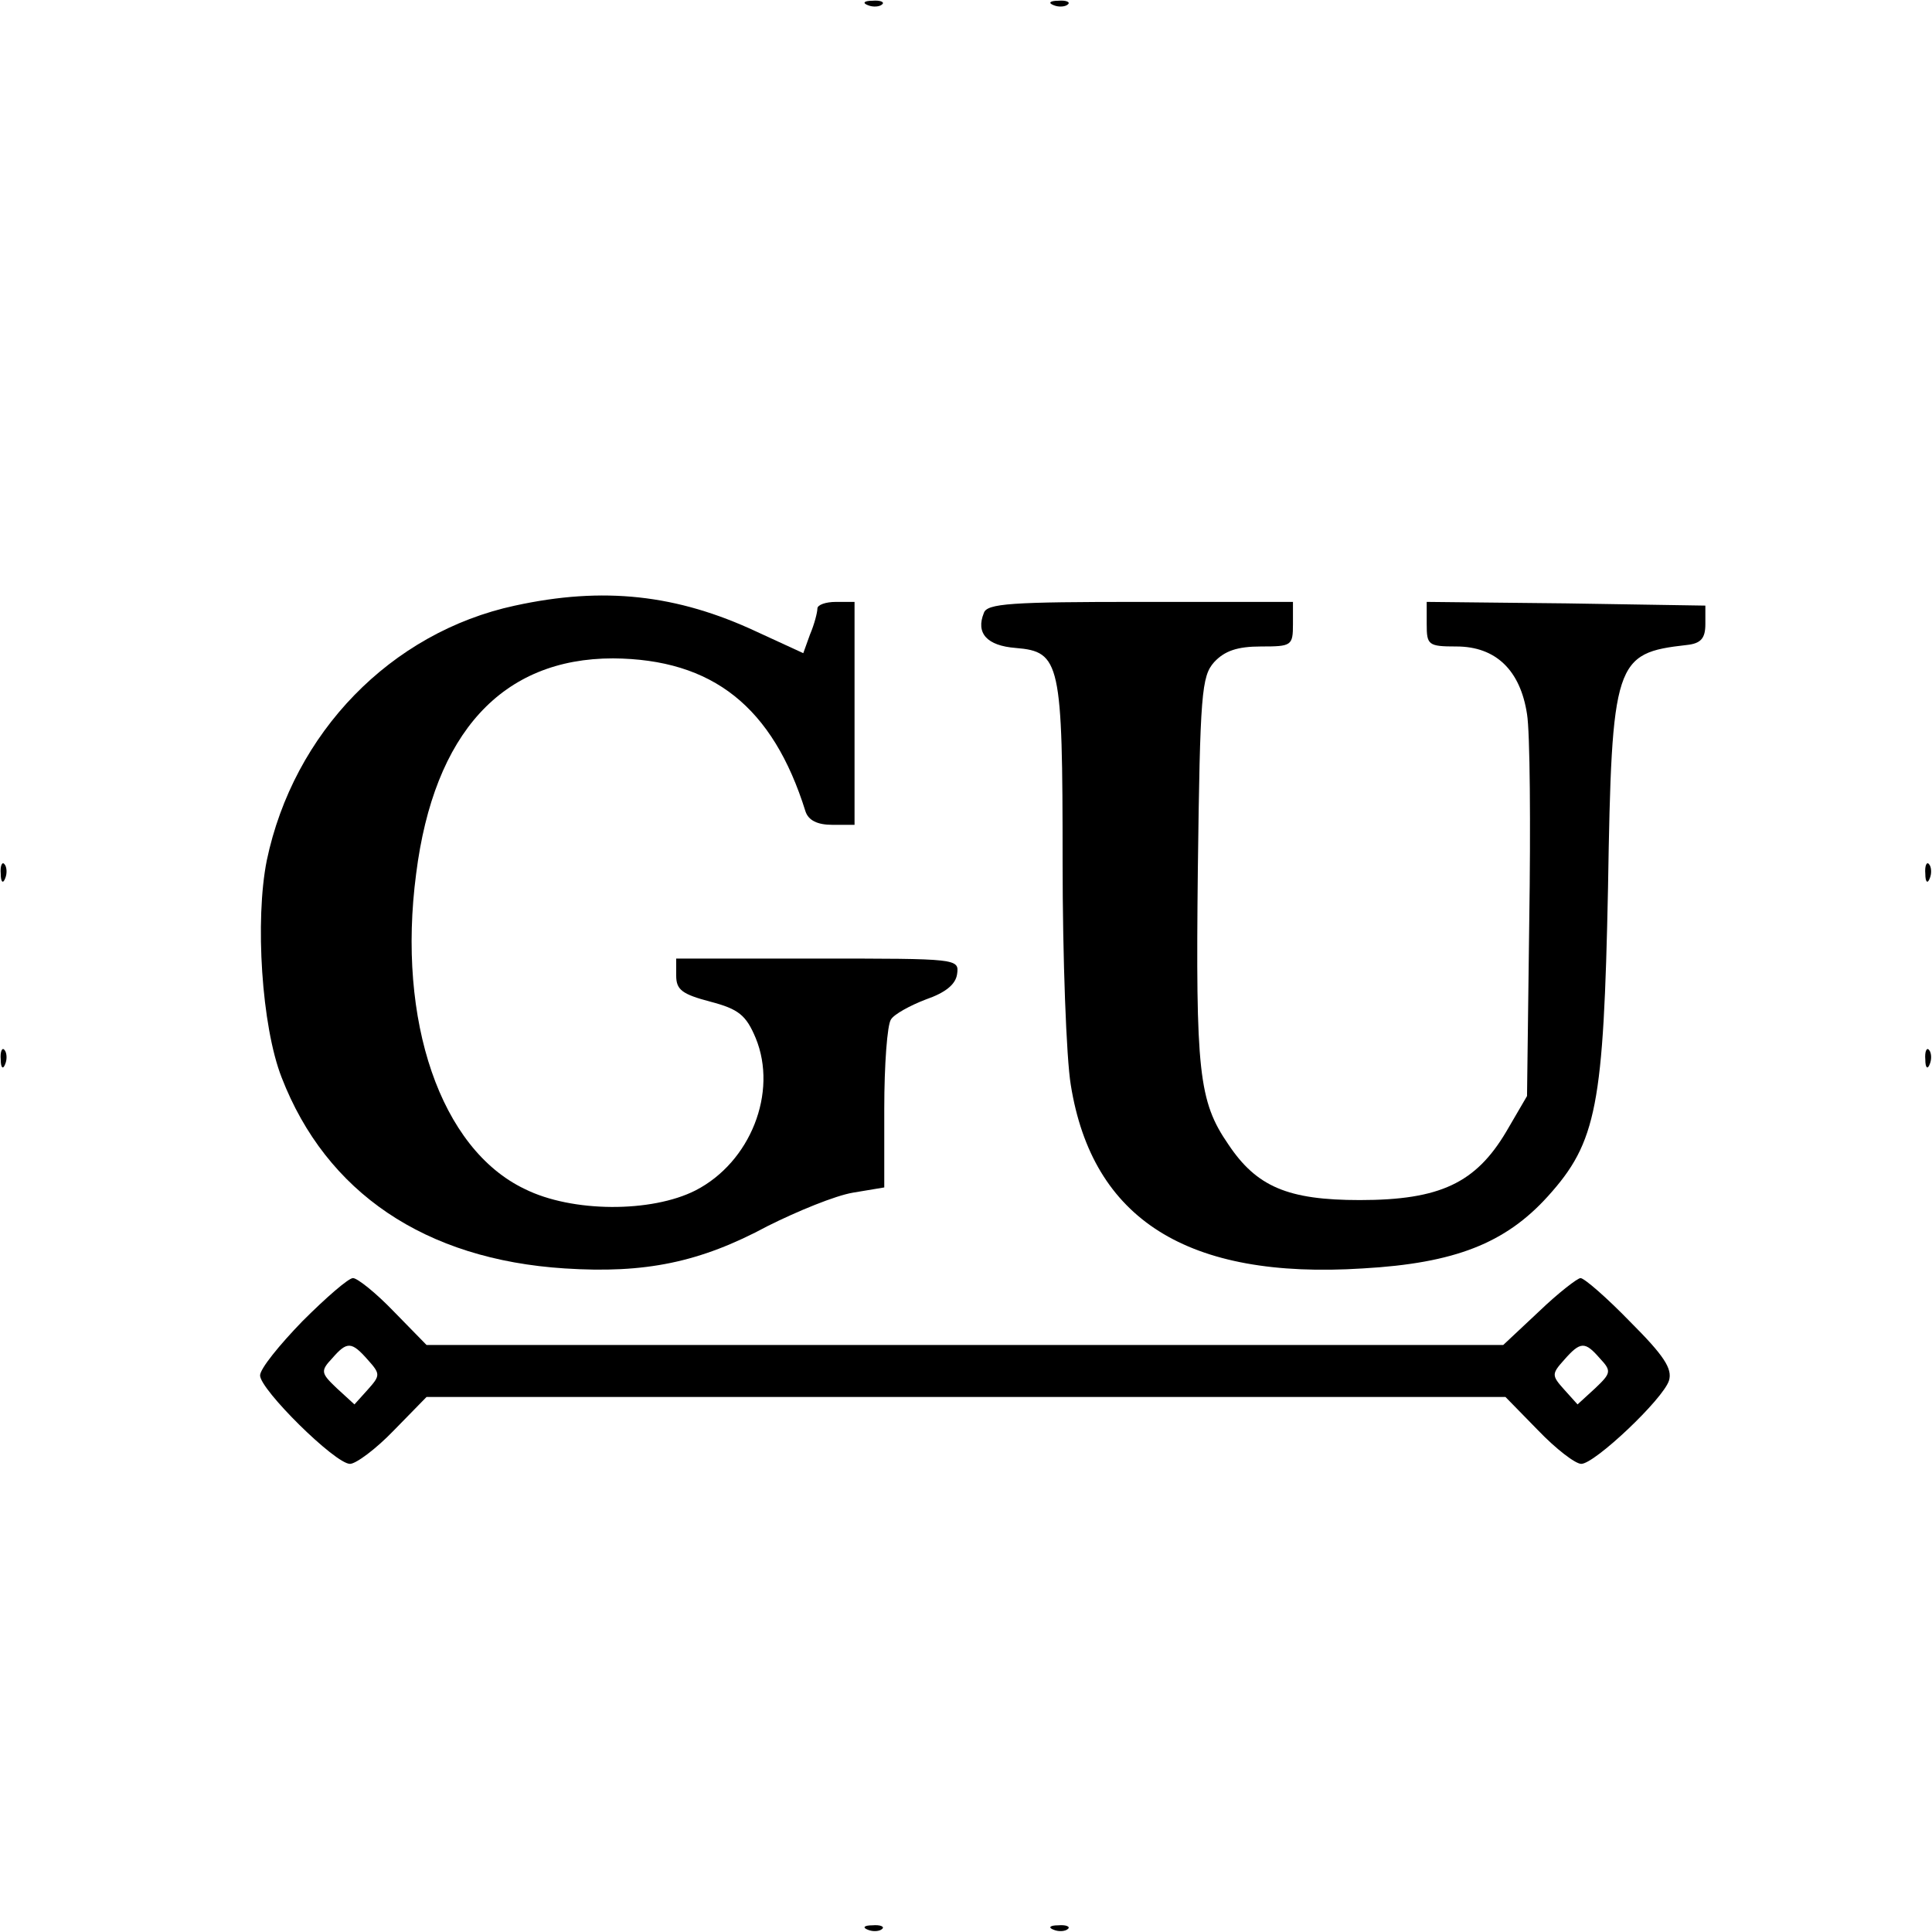
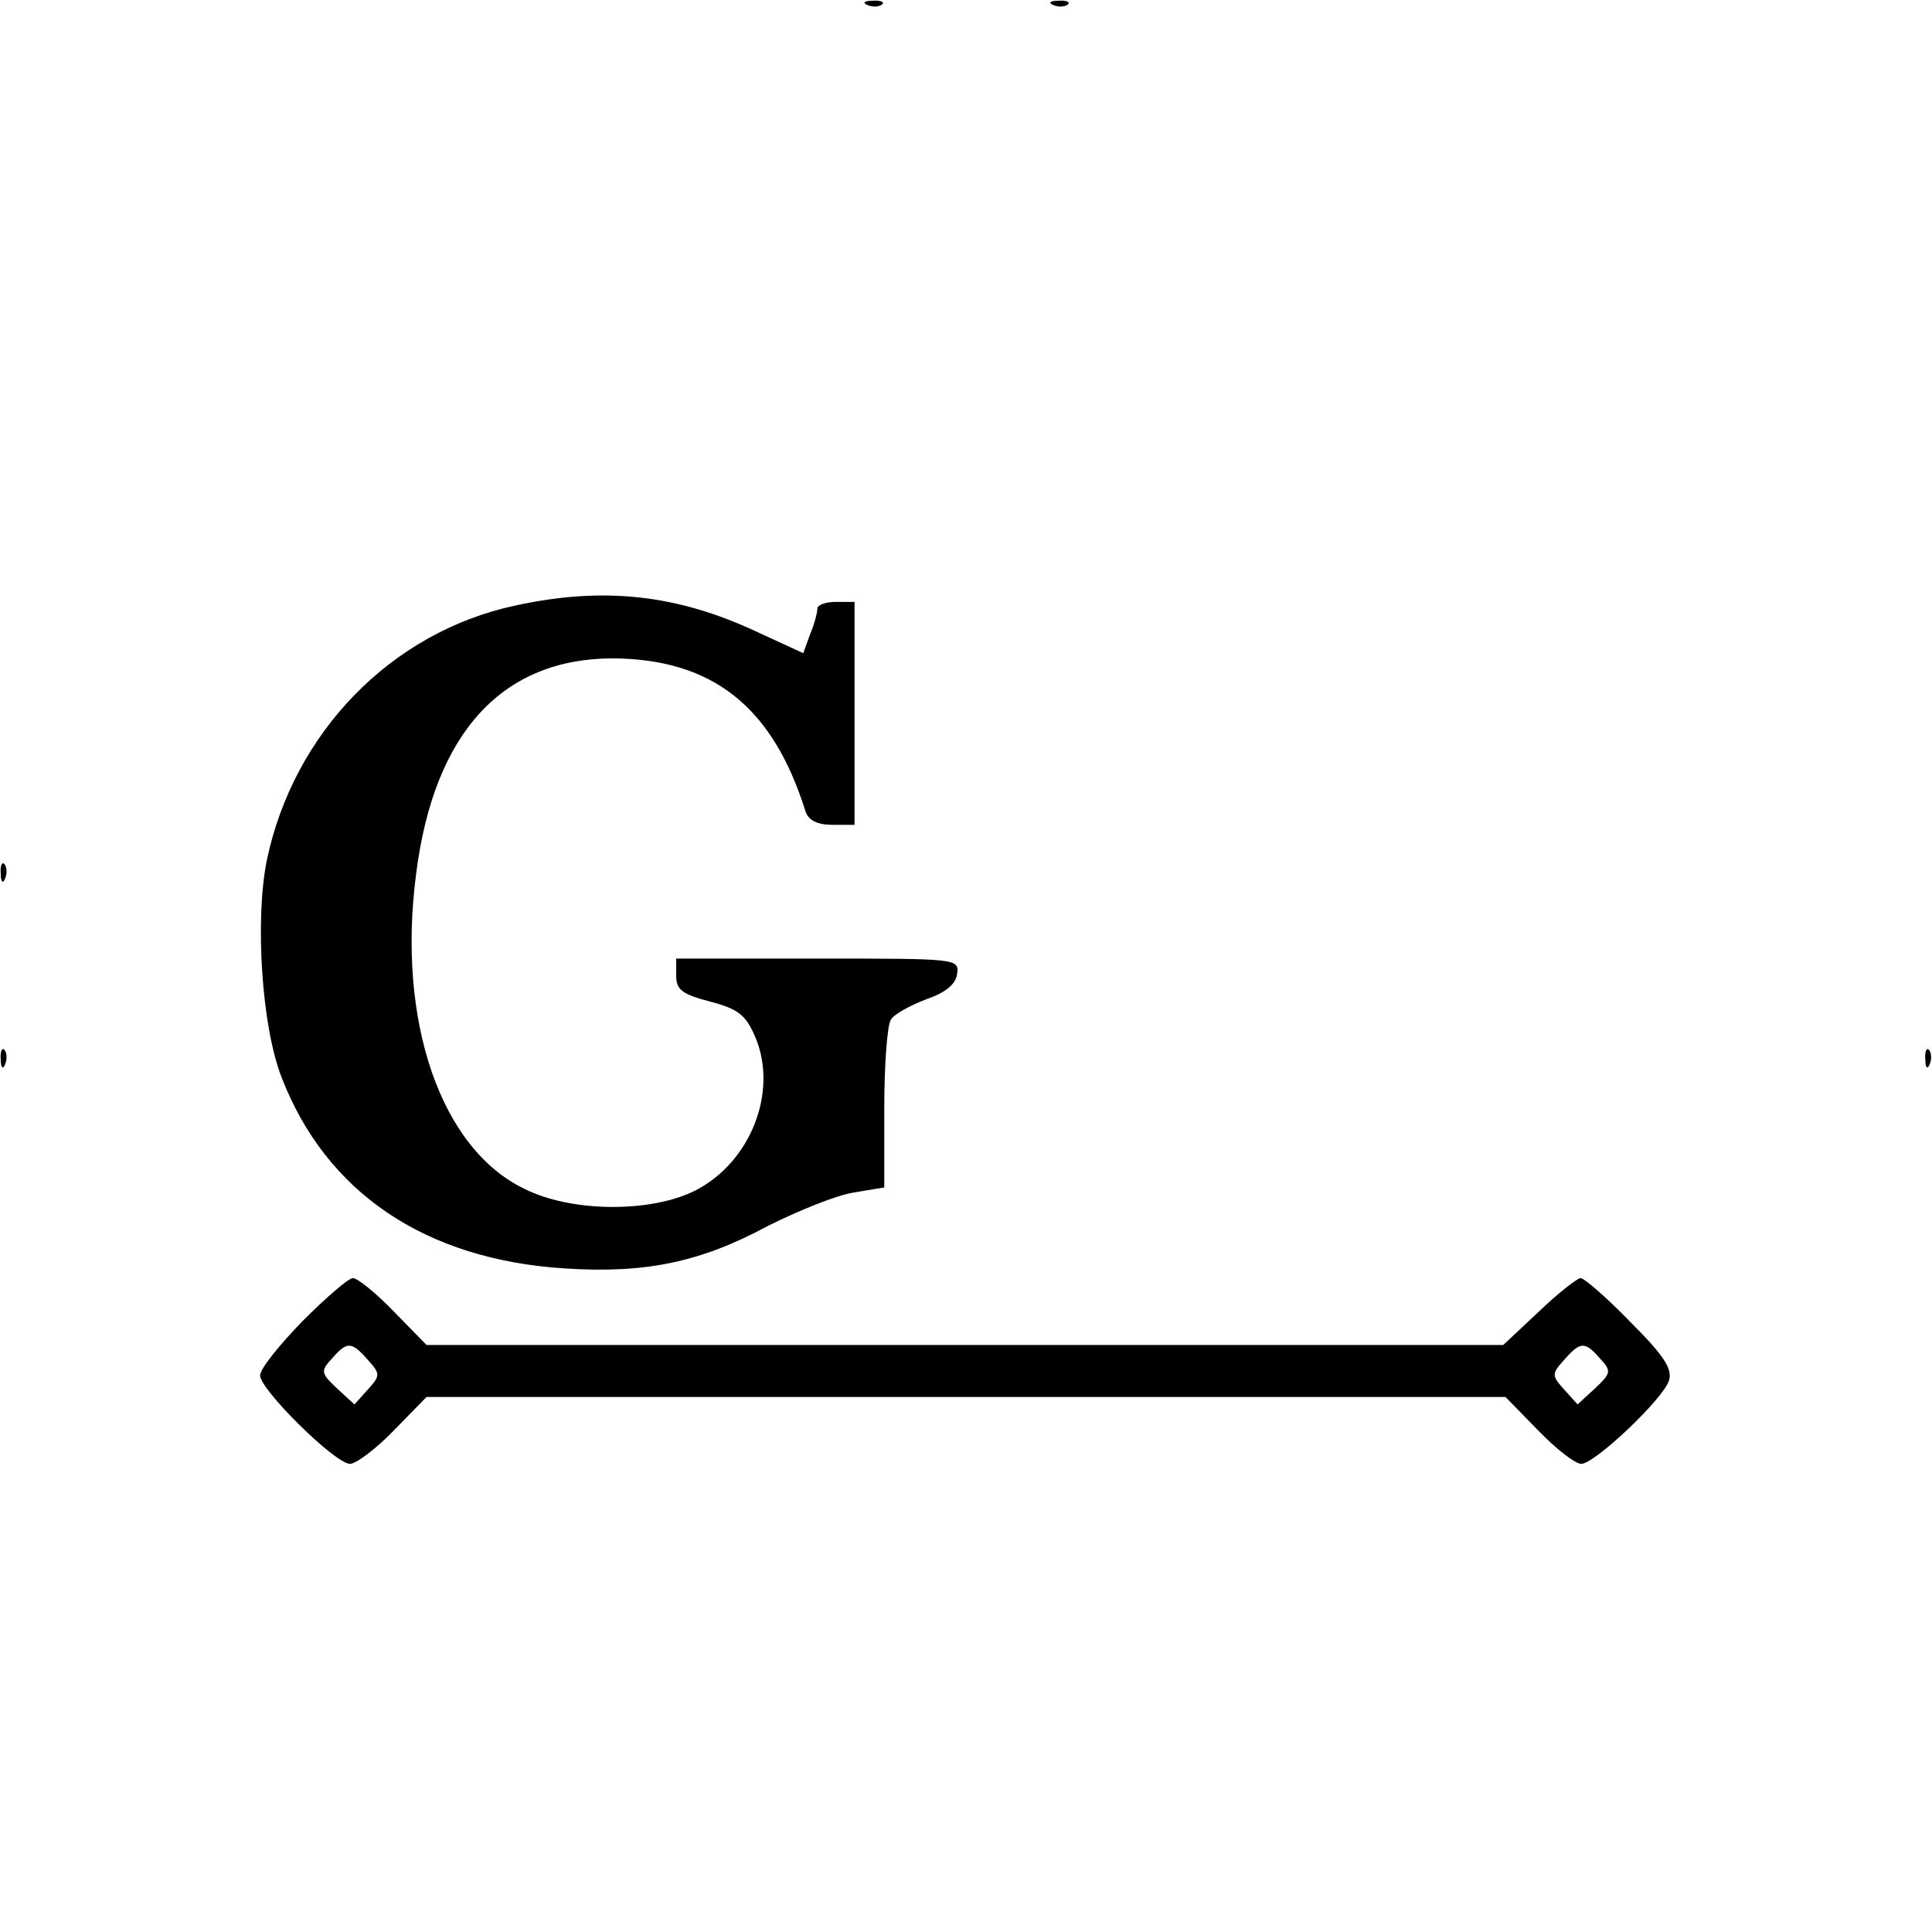
<svg xmlns="http://www.w3.org/2000/svg" version="1.0" width="260pt" height="260pt" viewBox="0 0 260 260" preserveAspectRatio="xMidYMid meet">
  <g transform="translate(0,260) scale(0.1,-0.1)" fill="#000000" stroke="none">
    <path d="M1168 2593 c7 -3 16 -2 19 1 4 3 -2 6 -13 5 -11 0 -14 -3 -6 -6z" />
    <path d="M1418 2593 c7 -3 16 -2 19 1 4 3 -2 6 -13 5 -11 0 -14 -3 -6 -6z" />
-     <path d="M693 1785 c-167 -36 -298 -171 -334 -343 -16 -80 -7 -223 20 -292 60 -155 193 -245 381 -257 108 -7 182 8 273 57 40 20 91 41 115 45 l42 7 0 106 c0 59 4 113 9 120 4 7 26 19 47 27 26 9 40 20 42 34 3 21 1 21 -187 21 l-191 0 0 -23 c0 -19 8 -25 46 -35 38 -10 48 -18 61 -49 30 -73 -7 -167 -81 -205 -59 -30 -166 -30 -230 2 -113 54 -172 226 -146 424 24 190 116 290 265 290 134 -1 215 -65 259 -206 4 -12 16 -18 36 -18 l30 0 0 150 0 150 -25 0 c-14 0 -25 -4 -25 -9 0 -5 -4 -21 -10 -35 l-9 -25 -63 29 c-107 50 -206 61 -325 35z" />
-     <path d="M1324 1775 c-11 -27 4 -44 43 -47 60 -5 63 -19 63 -288 0 -129 5 -264 11 -300 29 -181 157 -262 393 -247 124 7 192 34 249 97 66 73 75 122 81 415 5 306 9 316 106 327 19 2 25 9 25 28 l0 25 -187 3 -188 2 0 -30 c0 -28 2 -30 40 -30 53 0 86 -32 95 -91 4 -24 5 -150 3 -279 l-3 -235 -28 -48 c-41 -69 -89 -92 -197 -92 -97 0 -139 18 -177 75 -40 58 -44 98 -41 370 3 237 5 260 22 279 14 15 31 21 63 21 41 0 43 1 43 30 l0 30 -205 0 c-174 0 -207 -2 -211 -15z" />
+     <path d="M693 1785 c-167 -36 -298 -171 -334 -343 -16 -80 -7 -223 20 -292 60 -155 193 -245 381 -257 108 -7 182 8 273 57 40 20 91 41 115 45 l42 7 0 106 c0 59 4 113 9 120 4 7 26 19 47 27 26 9 40 20 42 34 3 21 1 21 -187 21 l-191 0 0 -23 c0 -19 8 -25 46 -35 38 -10 48 -18 61 -49 30 -73 -7 -167 -81 -205 -59 -30 -166 -30 -230 2 -113 54 -172 226 -146 424 24 190 116 290 265 290 134 -1 215 -65 259 -206 4 -12 16 -18 36 -18 l30 0 0 150 0 150 -25 0 c-14 0 -25 -4 -25 -9 0 -5 -4 -21 -10 -35 l-9 -25 -63 29 c-107 50 -206 61 -325 35" />
    <path d="M1 1424 c0 -11 3 -14 6 -6 3 7 2 16 -1 19 -3 4 -6 -2 -5 -13z" />
-     <path d="M2591 1424 c0 -11 3 -14 6 -6 3 7 2 16 -1 19 -3 4 -6 -2 -5 -13z" />
    <path d="M1 1174 c0 -11 3 -14 6 -6 3 7 2 16 -1 19 -3 4 -6 -2 -5 -13z" />
    <path d="M2591 1174 c0 -11 3 -14 6 -6 3 7 2 16 -1 19 -3 4 -6 -2 -5 -13z" />
    <path d="M407 822 c-31 -32 -57 -64 -57 -73 0 -19 101 -119 121 -119 8 0 35 20 59 45 l44 45 726 0 726 0 44 -45 c24 -25 50 -45 58 -45 18 0 110 87 118 112 5 16 -7 34 -52 79 -32 33 -62 59 -67 59 -4 0 -30 -20 -56 -45 l-48 -45 -724 0 -725 0 -44 45 c-24 25 -49 45 -55 45 -6 0 -36 -26 -68 -58z m88 -52 c17 -19 17 -21 0 -40 l-18 -20 -24 22 c-21 20 -22 23 -6 40 20 23 26 23 48 -2z m1658 2 c16 -17 15 -20 -6 -40 l-24 -22 -18 20 c-17 19 -17 21 0 40 22 25 28 25 48 2z" />
-     <path d="M1168 3 c7 -3 16 -2 19 1 4 3 -2 6 -13 5 -11 0 -14 -3 -6 -6z" />
-     <path d="M1418 3 c7 -3 16 -2 19 1 4 3 -2 6 -13 5 -11 0 -14 -3 -6 -6z" />
  </g>
</svg>